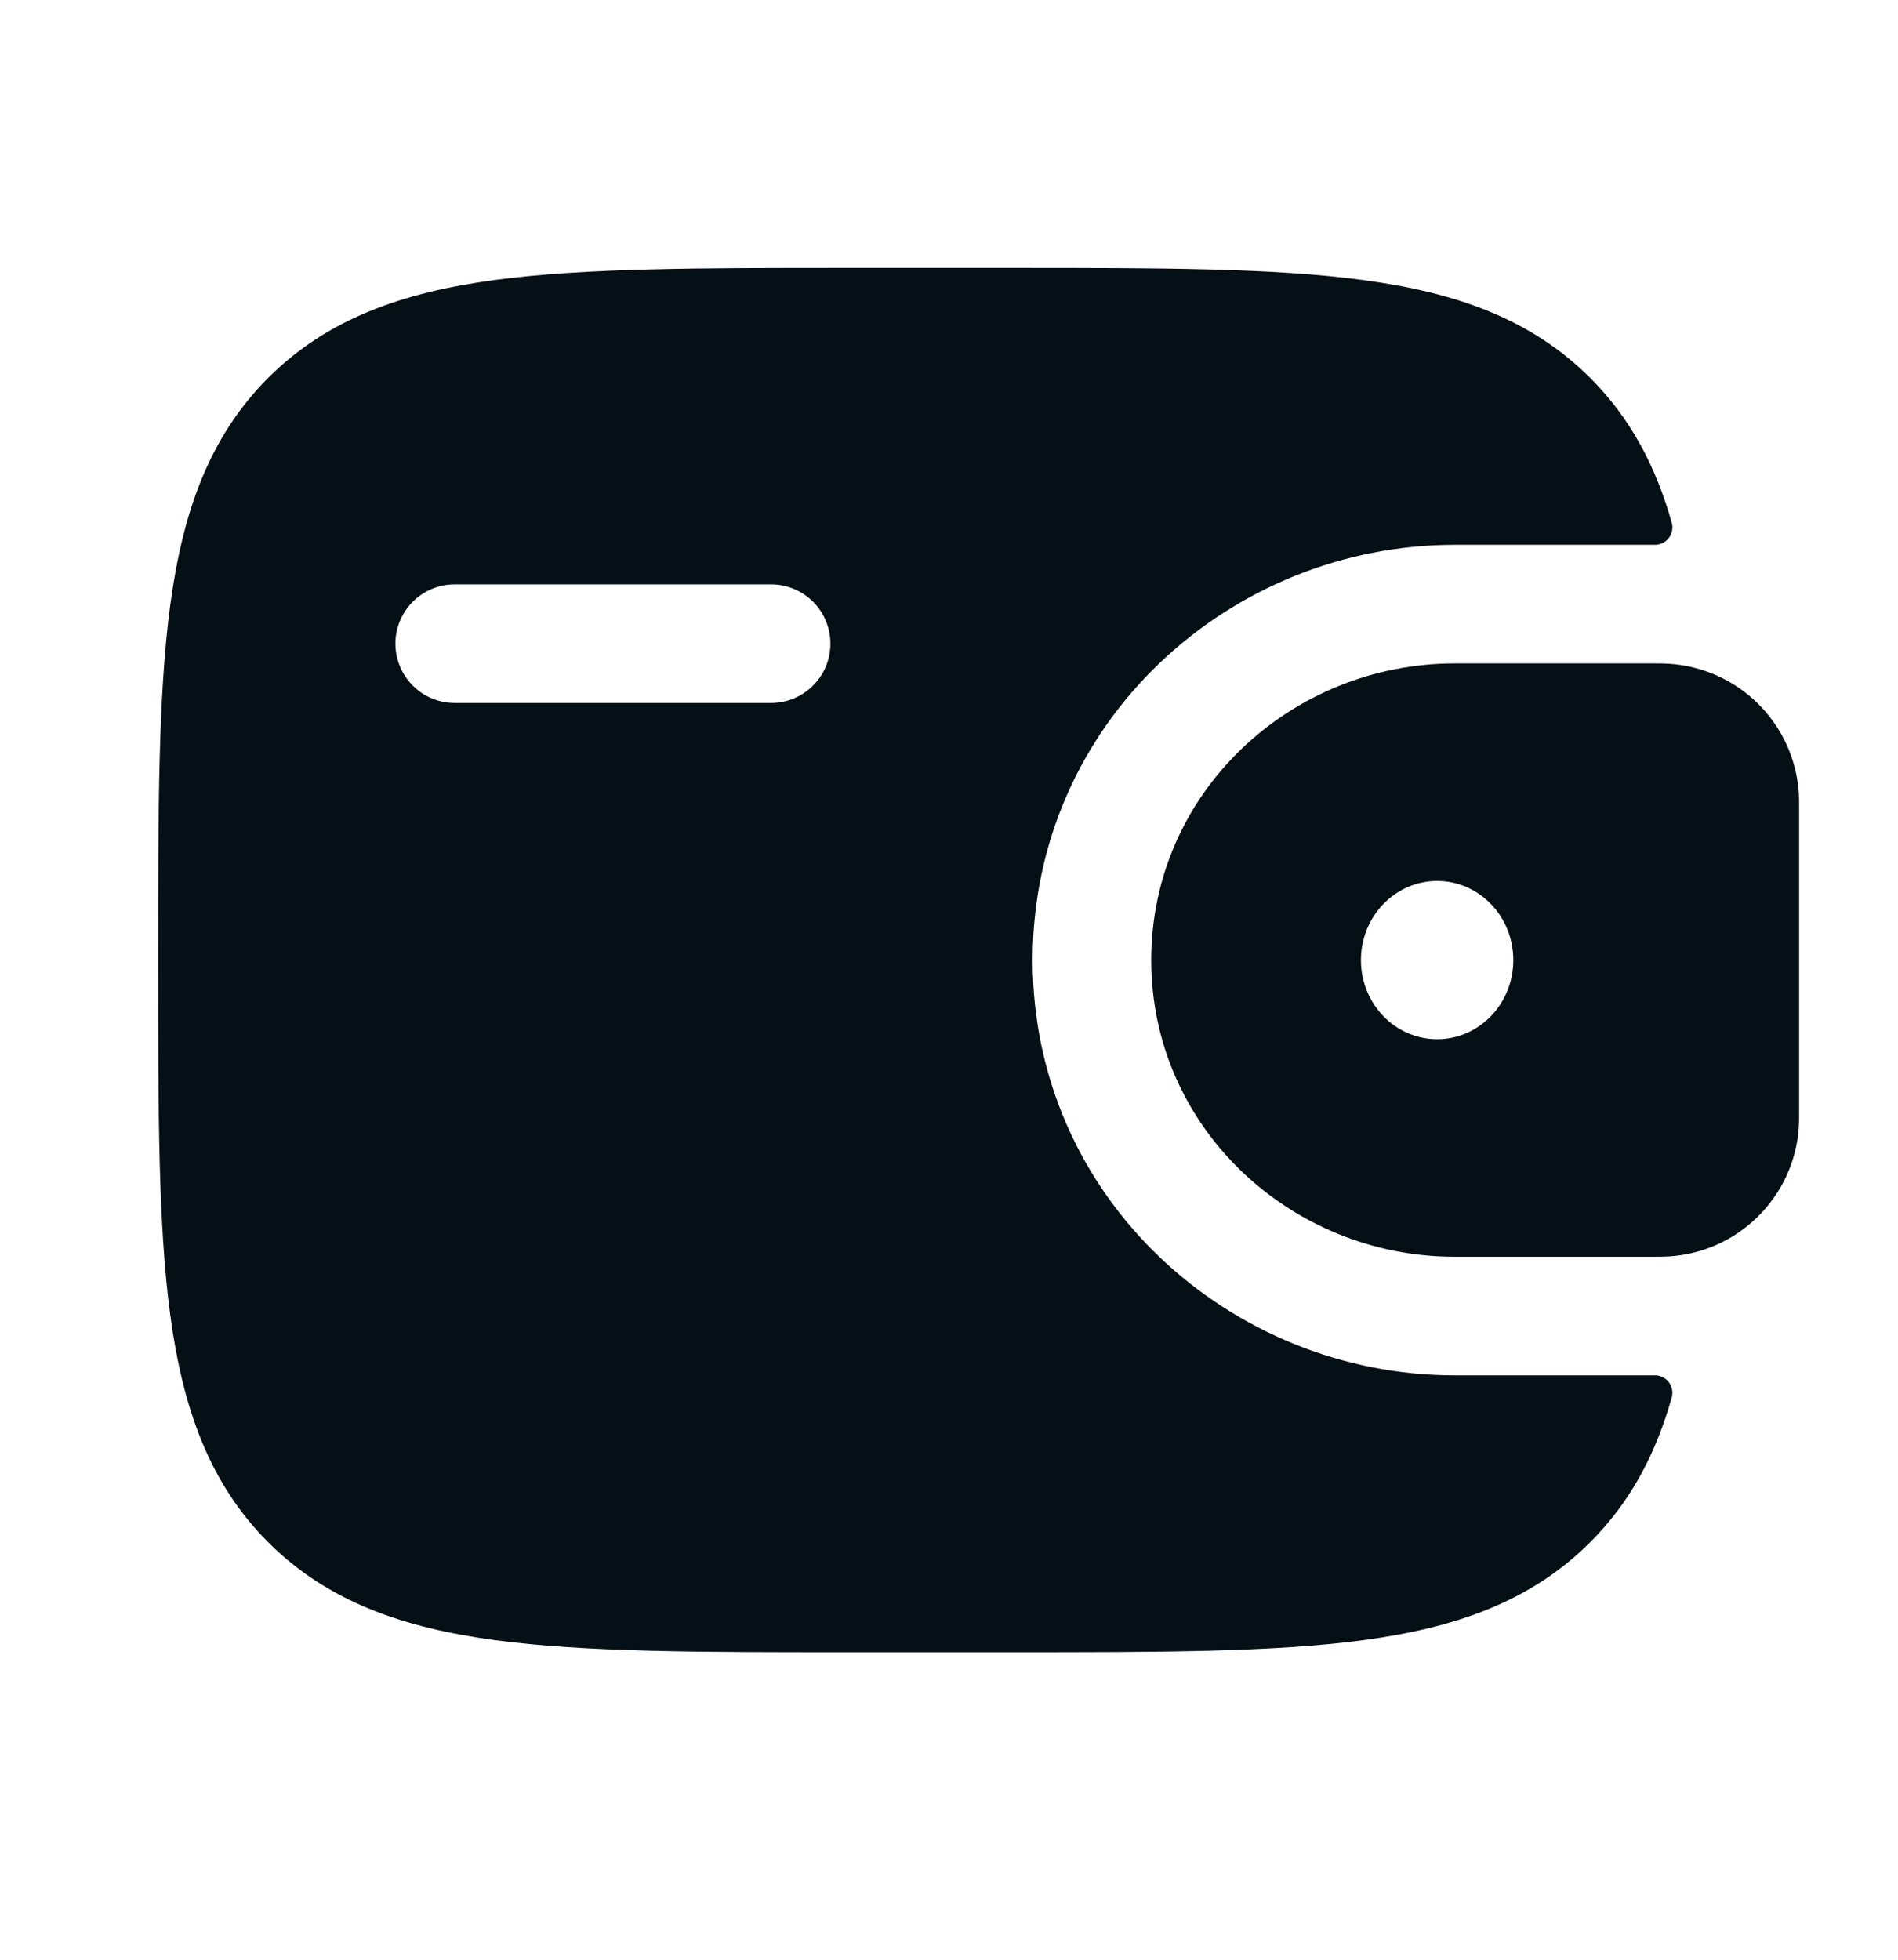
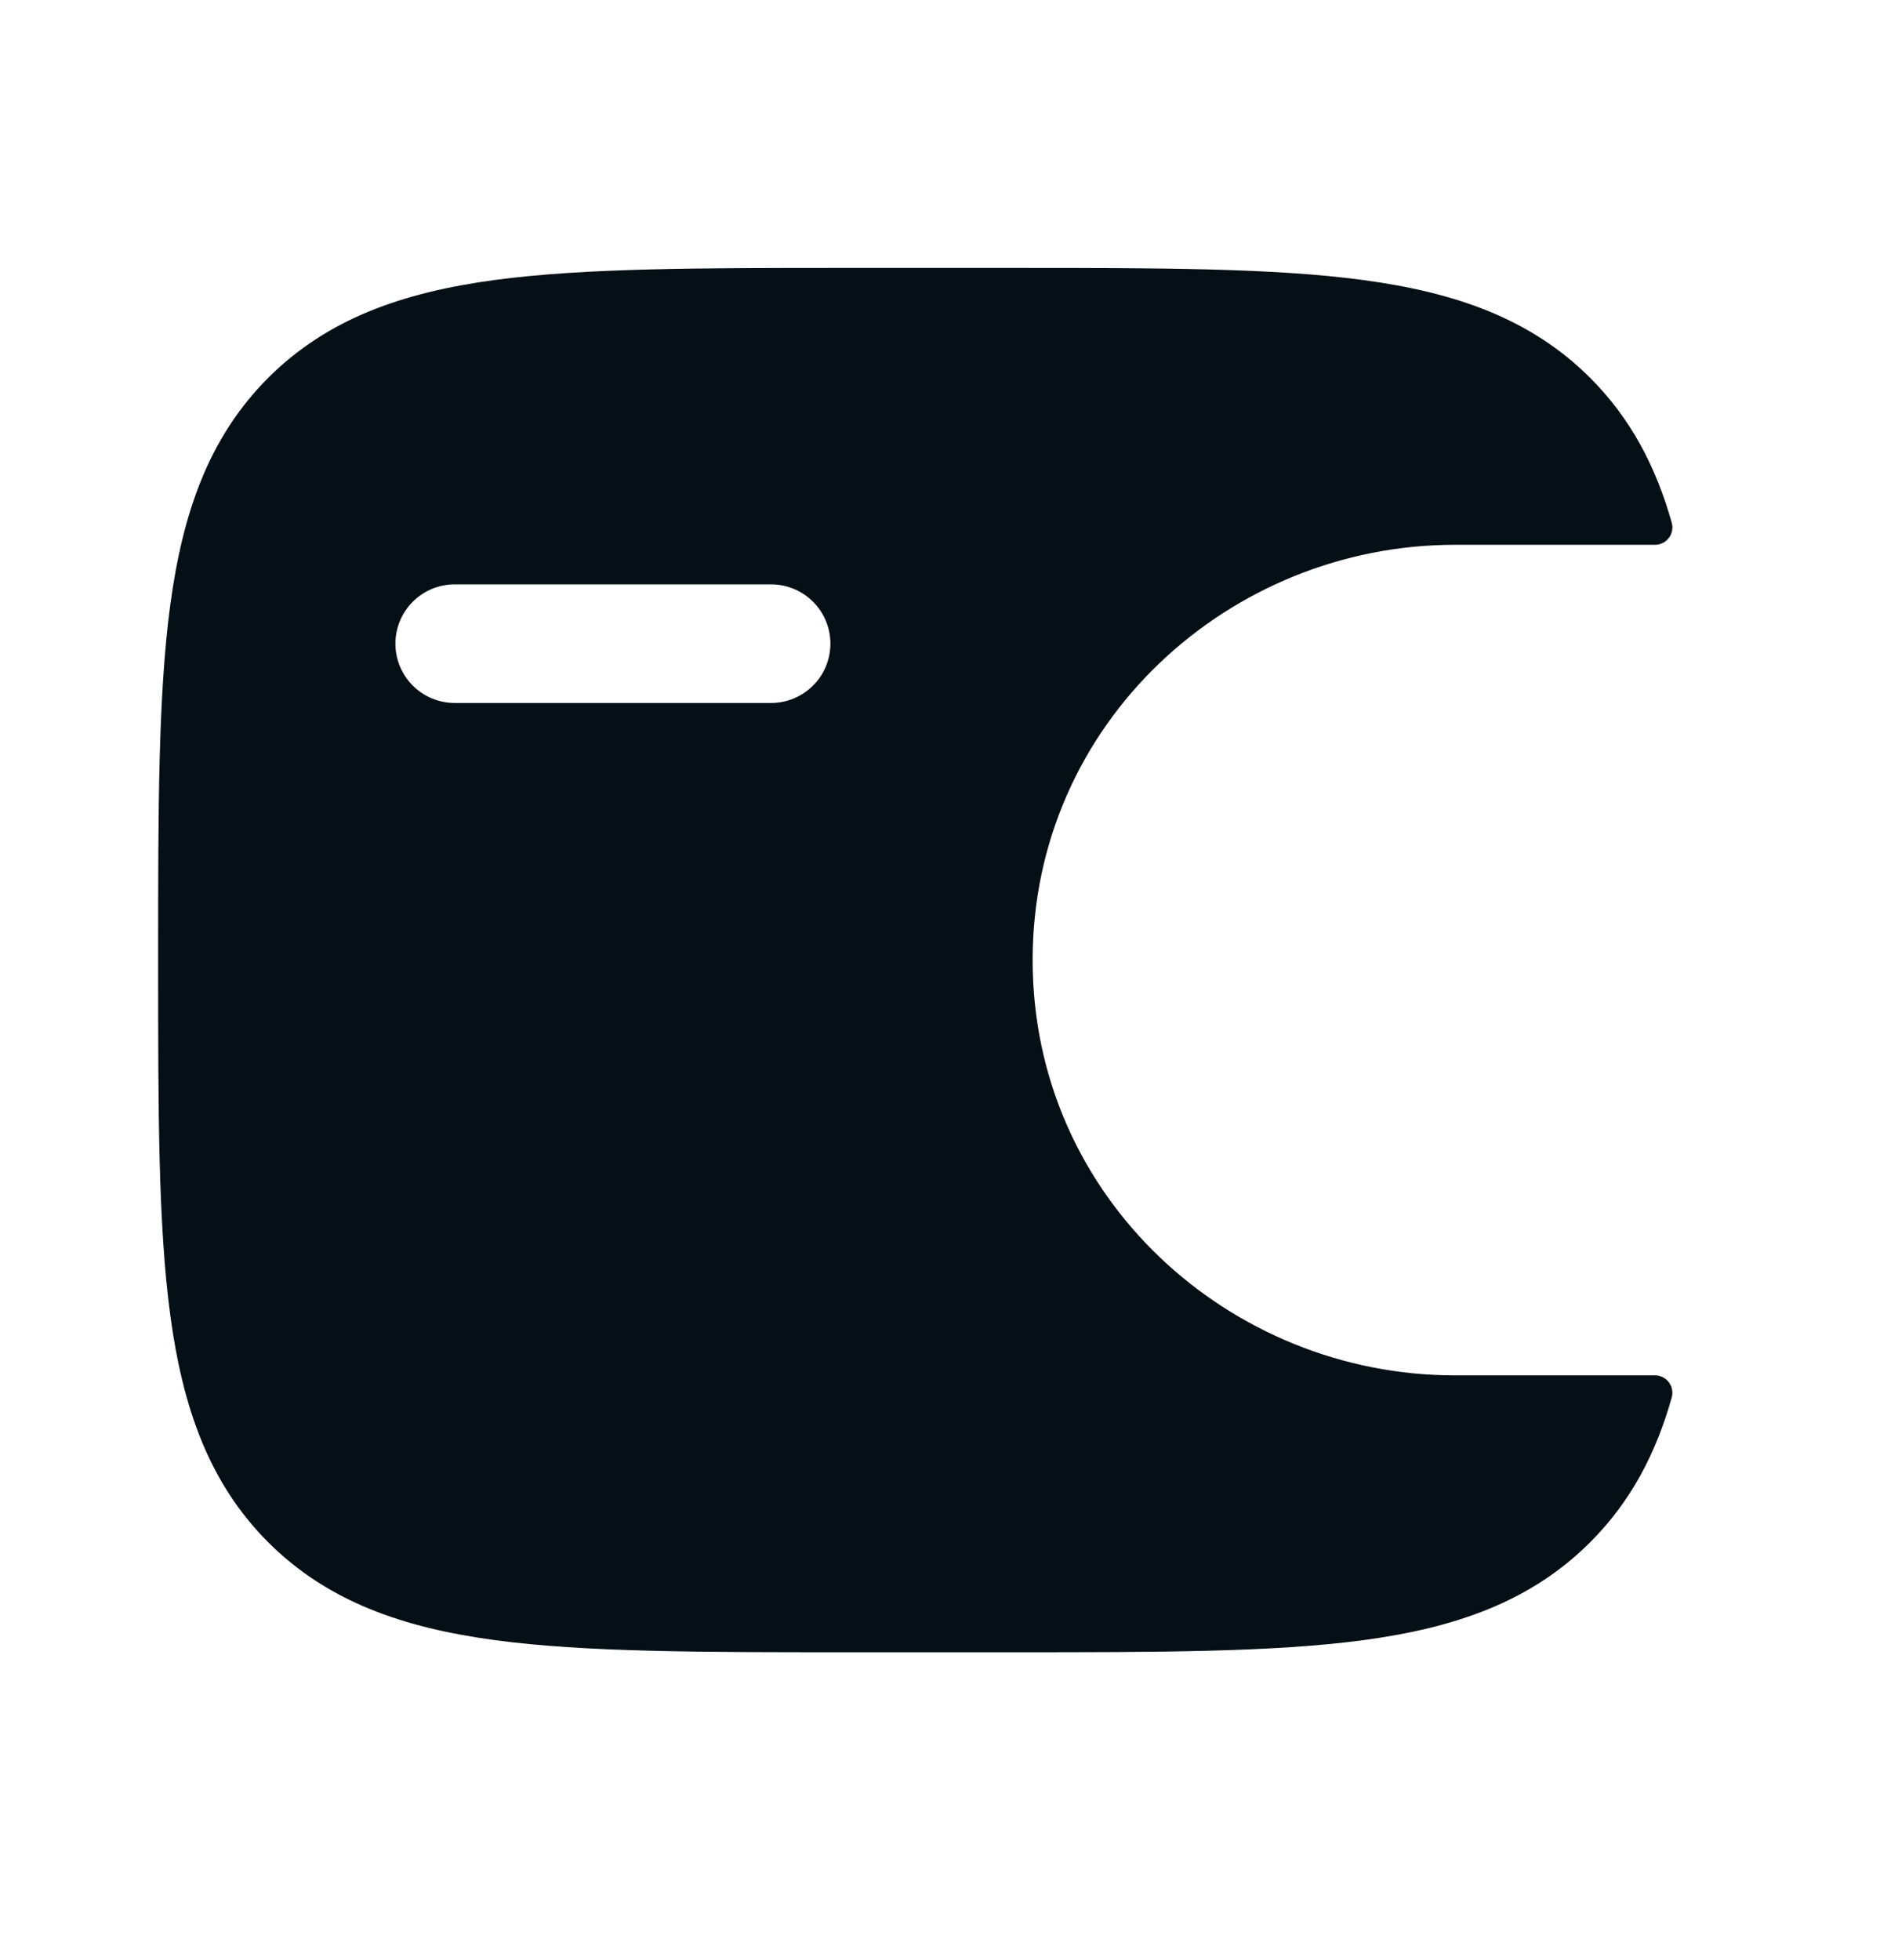
<svg xmlns="http://www.w3.org/2000/svg" width="31" height="32" viewBox="0 0 31 32" fill="none">
-   <path fill-rule="evenodd" clip-rule="evenodd" d="M27.254 10.838C27.181 10.834 27.103 10.832 27.02 10.833H23.759C21.088 10.833 18.803 12.936 18.803 15.677C18.803 18.418 21.089 20.521 23.759 20.521H27.02C27.103 20.522 27.181 20.52 27.255 20.516C27.804 20.483 28.323 20.251 28.713 19.864C29.105 19.477 29.341 18.962 29.38 18.413C29.385 18.335 29.385 18.251 29.385 18.174V13.18C29.385 13.103 29.385 13.019 29.38 12.941C29.341 12.393 29.105 11.877 28.713 11.49C28.323 11.103 27.803 10.872 27.254 10.838ZM23.473 16.969C24.161 16.969 24.717 16.39 24.717 15.677C24.717 14.964 24.161 14.385 23.473 14.385C22.785 14.385 22.228 14.964 22.228 15.677C22.228 16.39 22.785 16.969 23.473 16.969Z" fill="#040F16" />
  <path fill-rule="evenodd" clip-rule="evenodd" d="M27.019 22.458C27.064 22.456 27.108 22.465 27.149 22.484C27.19 22.503 27.225 22.53 27.253 22.565C27.281 22.6 27.3 22.642 27.309 22.685C27.318 22.729 27.317 22.774 27.305 22.817C27.046 23.737 26.634 24.522 25.974 25.181C25.007 26.15 23.781 26.578 22.267 26.782C20.795 26.979 18.915 26.979 16.541 26.979H13.813C11.439 26.979 9.559 26.979 8.087 26.782C6.573 26.578 5.348 26.149 4.38 25.183C3.414 24.215 2.985 22.989 2.781 21.475C2.583 20.003 2.583 18.123 2.583 15.749V15.605C2.583 13.231 2.583 11.35 2.781 9.877C2.985 8.364 3.414 7.138 4.38 6.17C5.348 5.204 6.573 4.775 8.087 4.571C9.56 4.375 11.439 4.375 13.813 4.375H16.541C18.915 4.375 20.796 4.375 22.267 4.573C23.781 4.777 25.007 5.206 25.974 6.172C26.634 6.833 27.046 7.617 27.305 8.537C27.317 8.58 27.318 8.625 27.309 8.669C27.3 8.713 27.281 8.754 27.253 8.789C27.225 8.824 27.19 8.852 27.149 8.87C27.108 8.889 27.064 8.898 27.019 8.896L23.759 8.896C20.095 8.896 16.866 11.789 16.866 15.677C16.866 19.565 20.095 22.458 23.759 22.458H27.019ZM7.427 9.542C7.17 9.542 6.924 9.644 6.742 9.825C6.561 10.007 6.458 10.254 6.458 10.51C6.458 10.767 6.561 11.014 6.742 11.195C6.924 11.377 7.17 11.479 7.427 11.479H12.594C12.851 11.479 13.097 11.377 13.279 11.195C13.461 11.014 13.563 10.767 13.563 10.51C13.563 10.254 13.461 10.007 13.279 9.825C13.097 9.644 12.851 9.542 12.594 9.542H7.427Z" fill="#040F16" />
</svg>